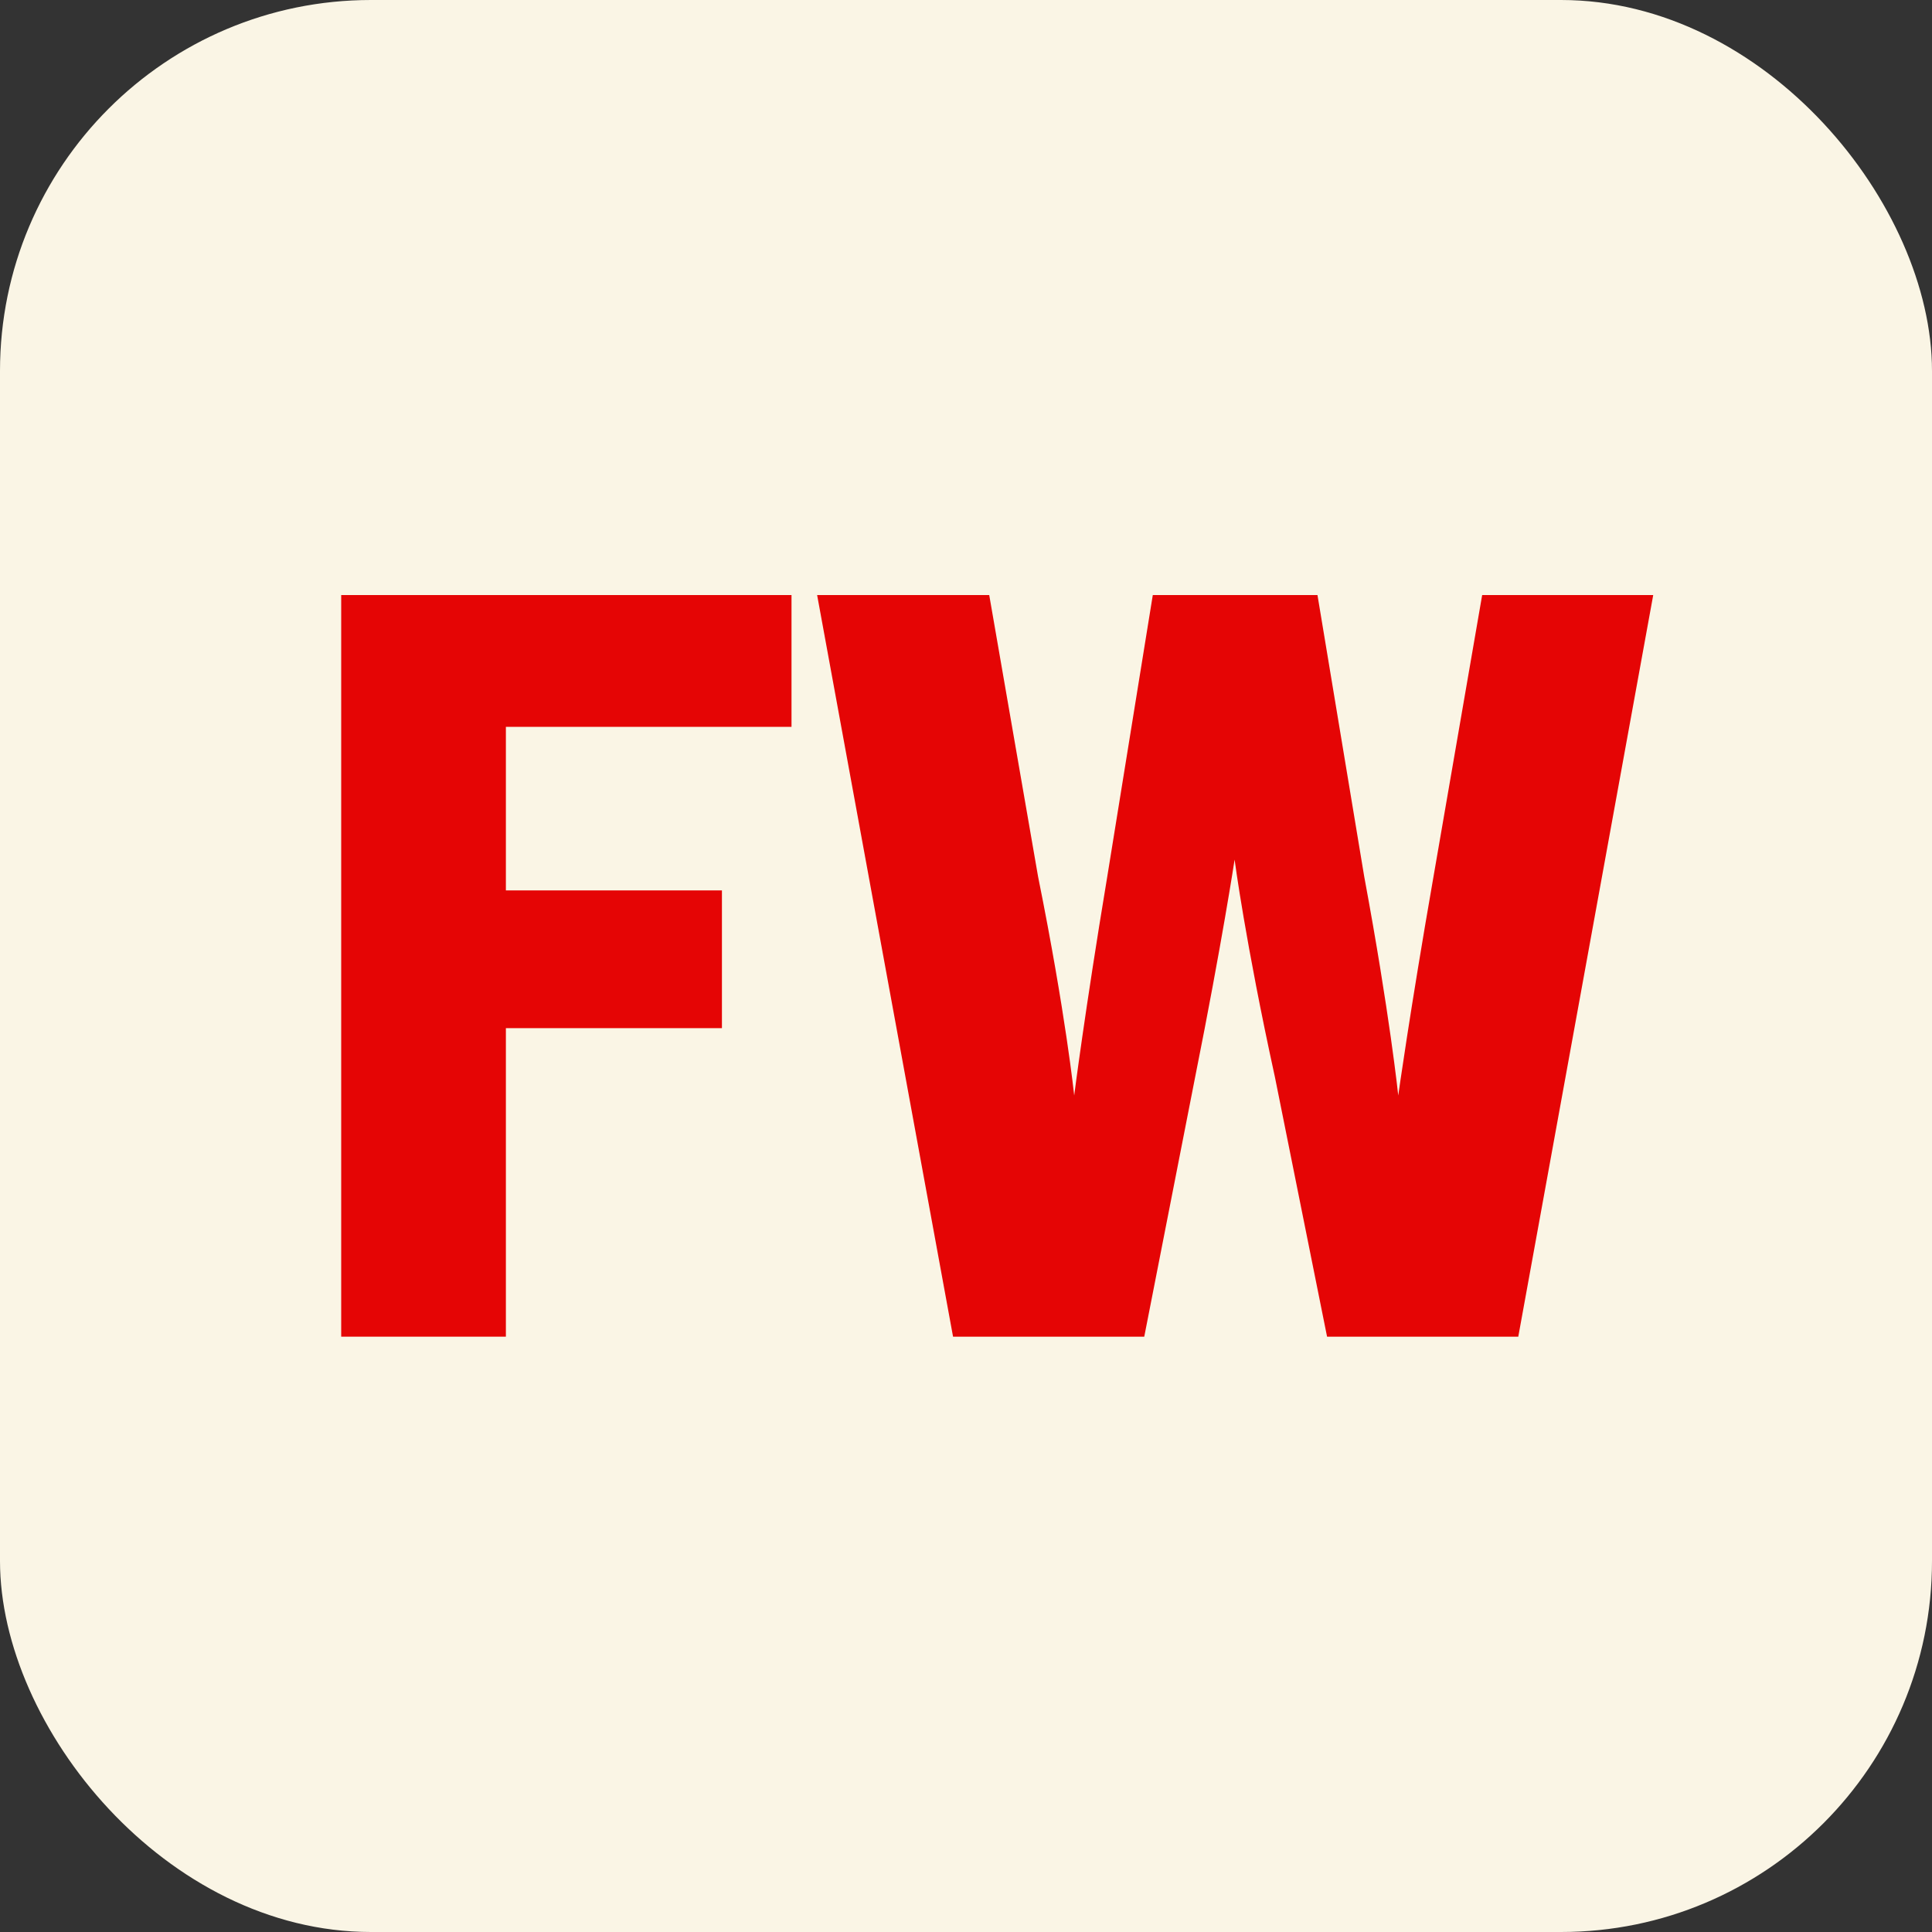
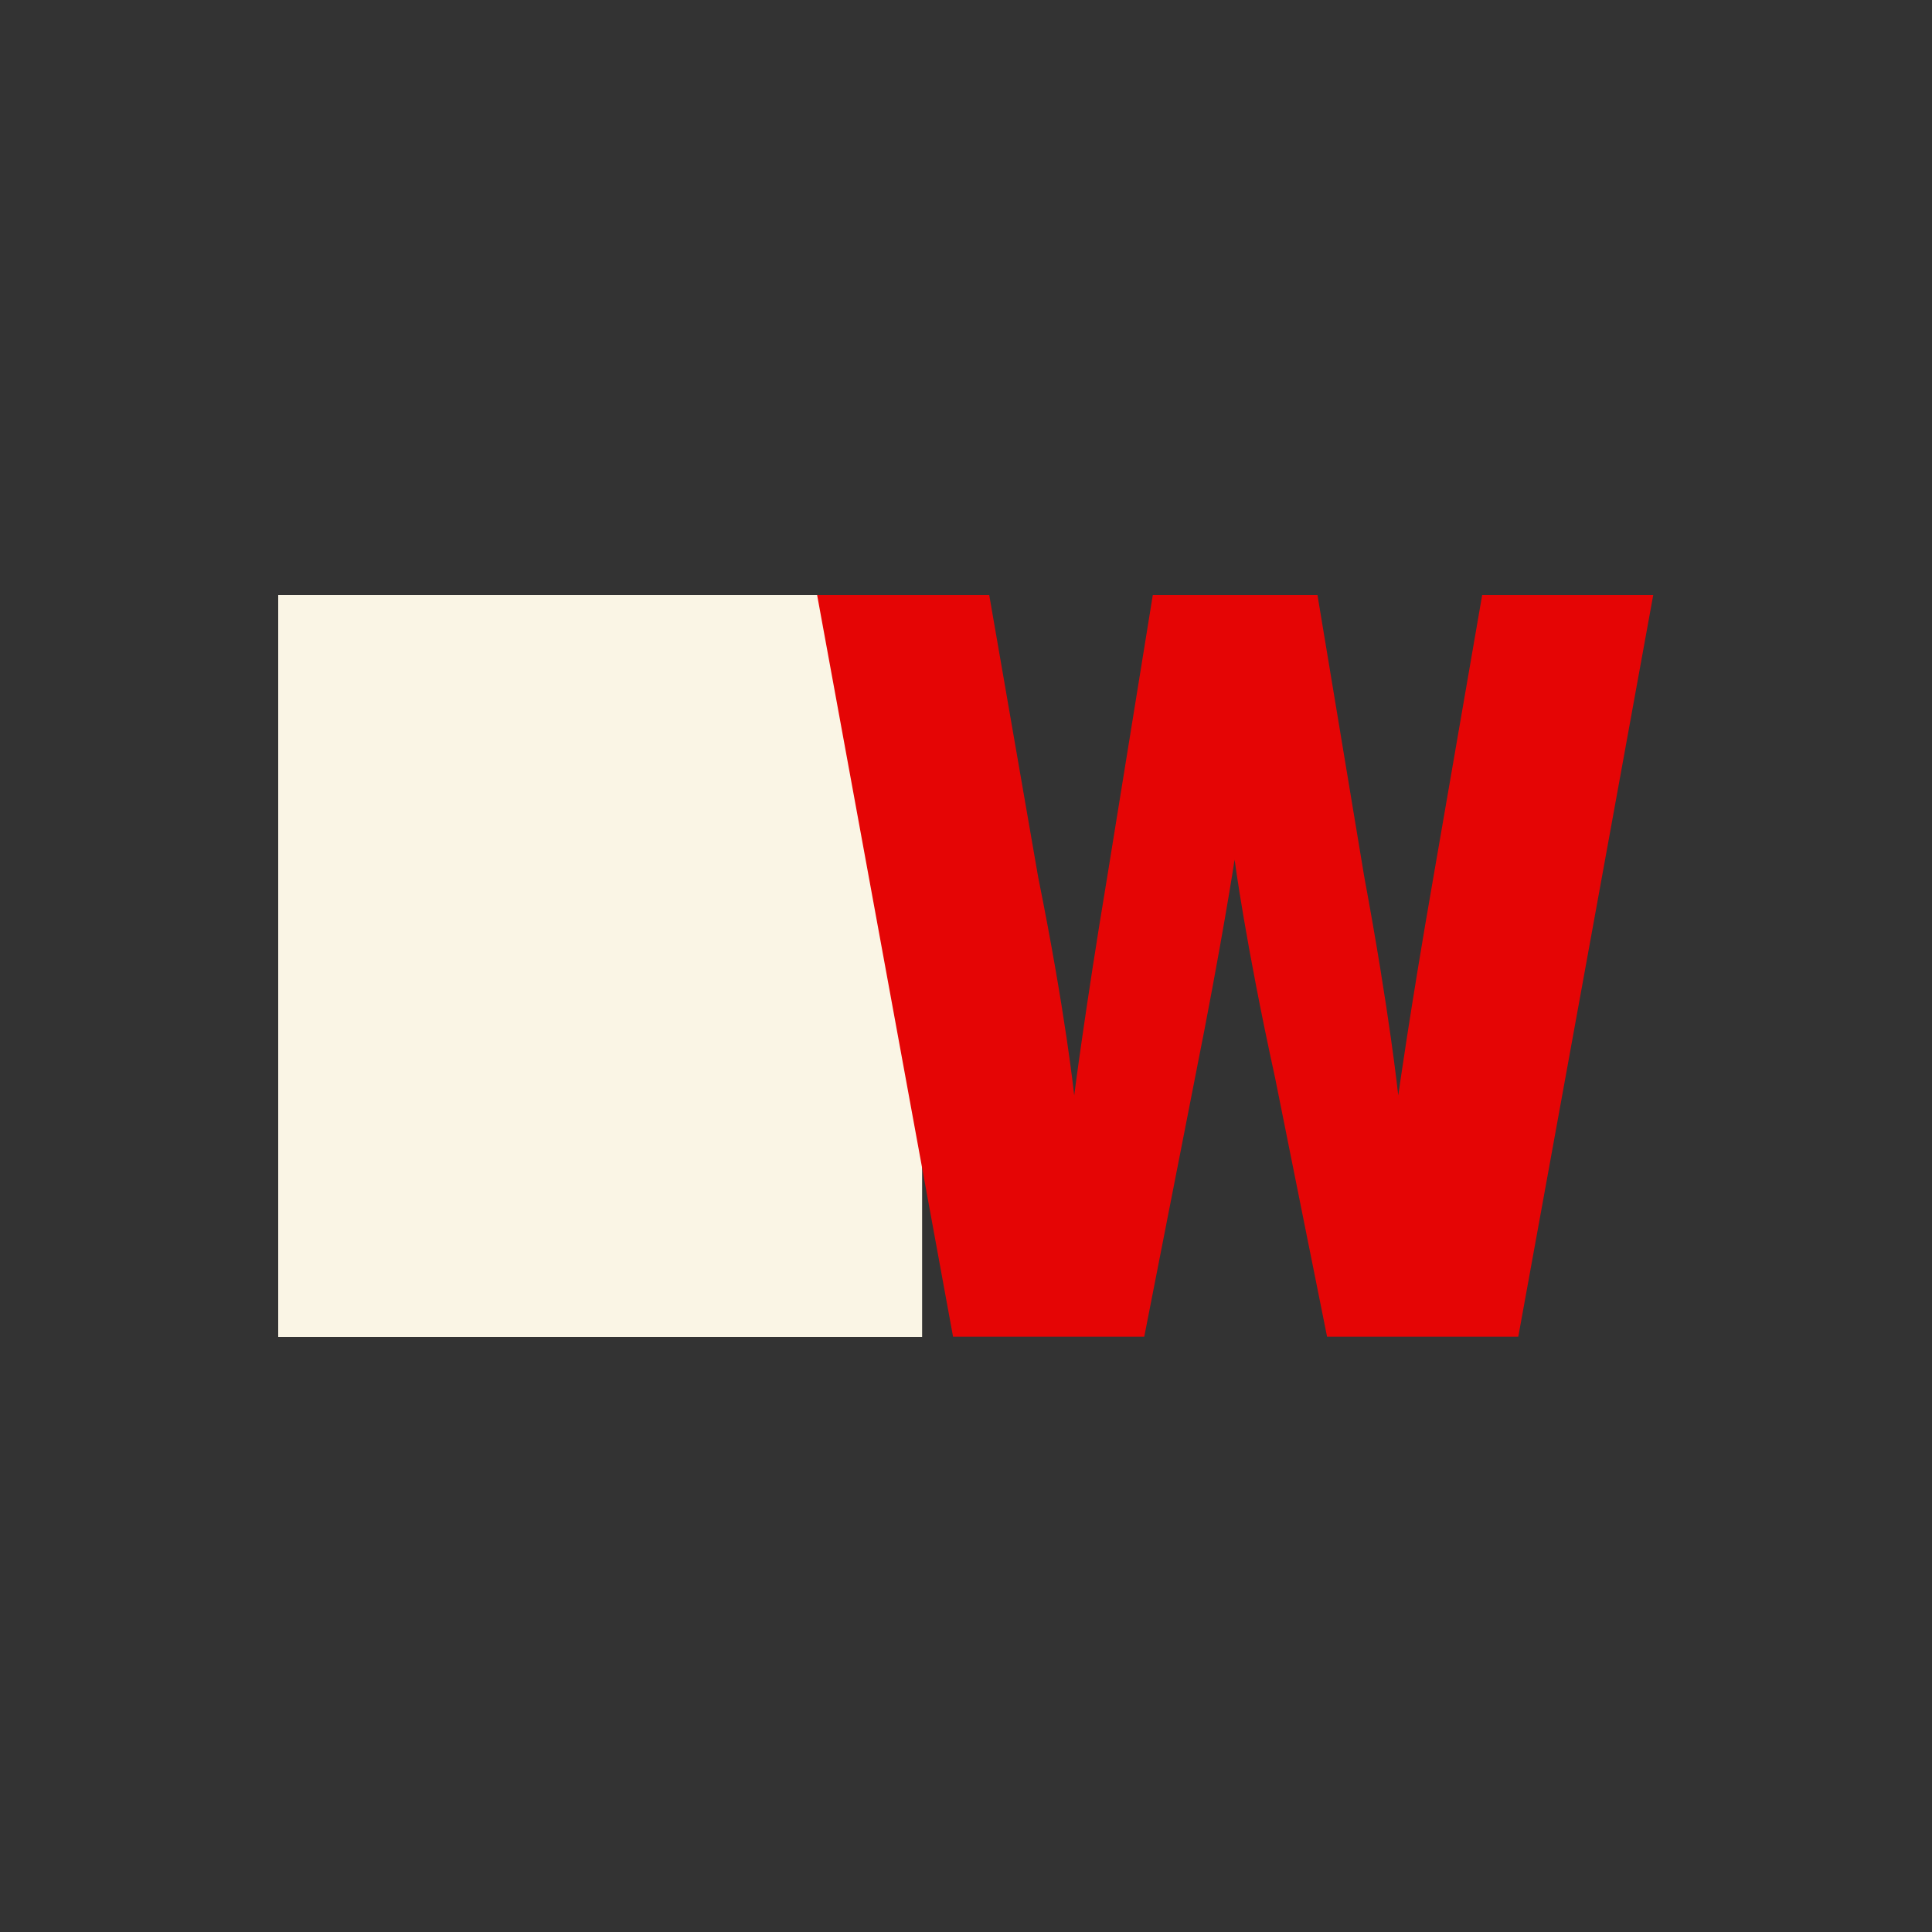
<svg xmlns="http://www.w3.org/2000/svg" width="250" height="250" viewBox="0 0 250 250" fill="none">
  <rect x="0" y="0" width="250" height="250" fill="#333333" stroke="none" />
-   <rect width="250" height="250" rx="48" fill="#FAF5E5" />
  <rect x="36" y="77" width="83.321" height="96" fill="#FAF5E5" />
-   <path d="M44.151 77V172.964H65.461V133.042H93.418V115.219H65.461V94.054H102.421V77H44.151Z" fill="#E50505" />
  <path d="M105.736 77H128.006L134.327 113.435C137.905 131.168 139.001 141.755 139.001 141.755C139.001 141.755 140.377 130.896 143.257 113.571L149.171 77H170.481L176.531 113.435C179.828 131.168 180.933 141.755 180.933 141.755C180.933 141.755 182.445 130.896 185.47 113.571L191.792 77H213.926L196.465 172.964H171.722L164.984 139.418C161.135 121.821 159.758 111.234 159.758 111.234C159.758 111.234 158.11 122.093 154.669 139.282L148.066 172.964H123.324L105.736 77Z" fill="#E50505" />
</svg>